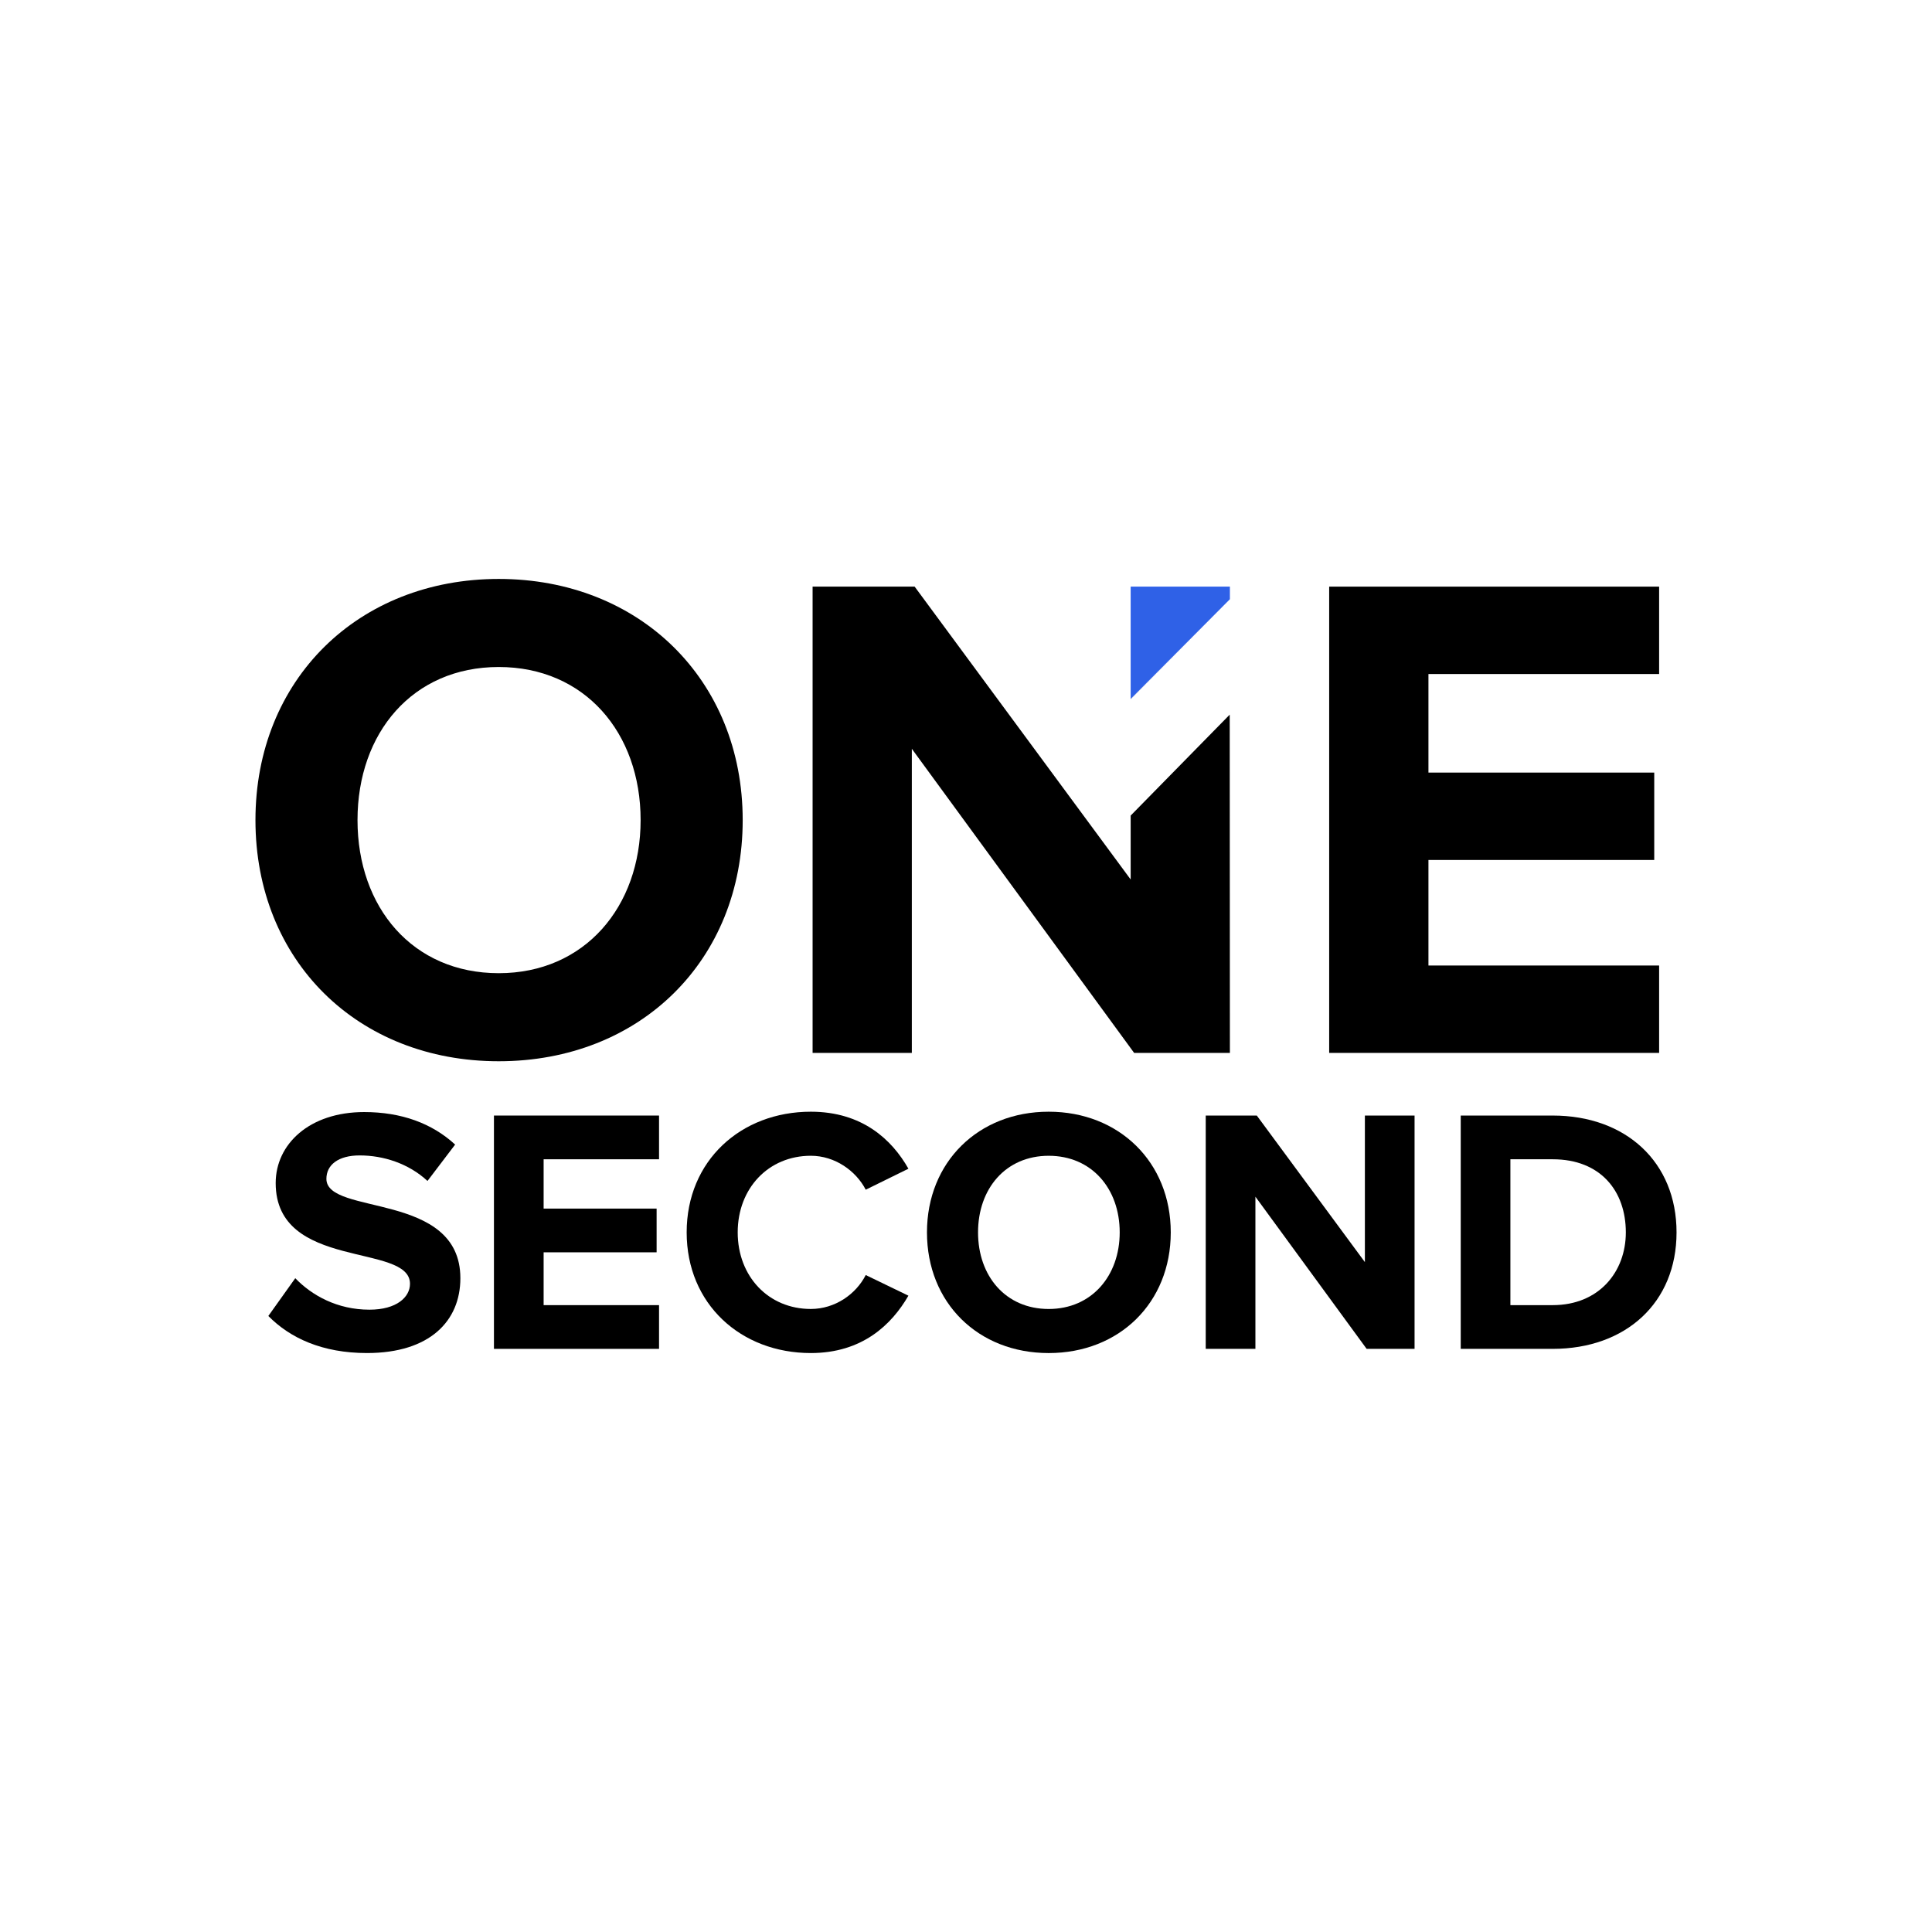
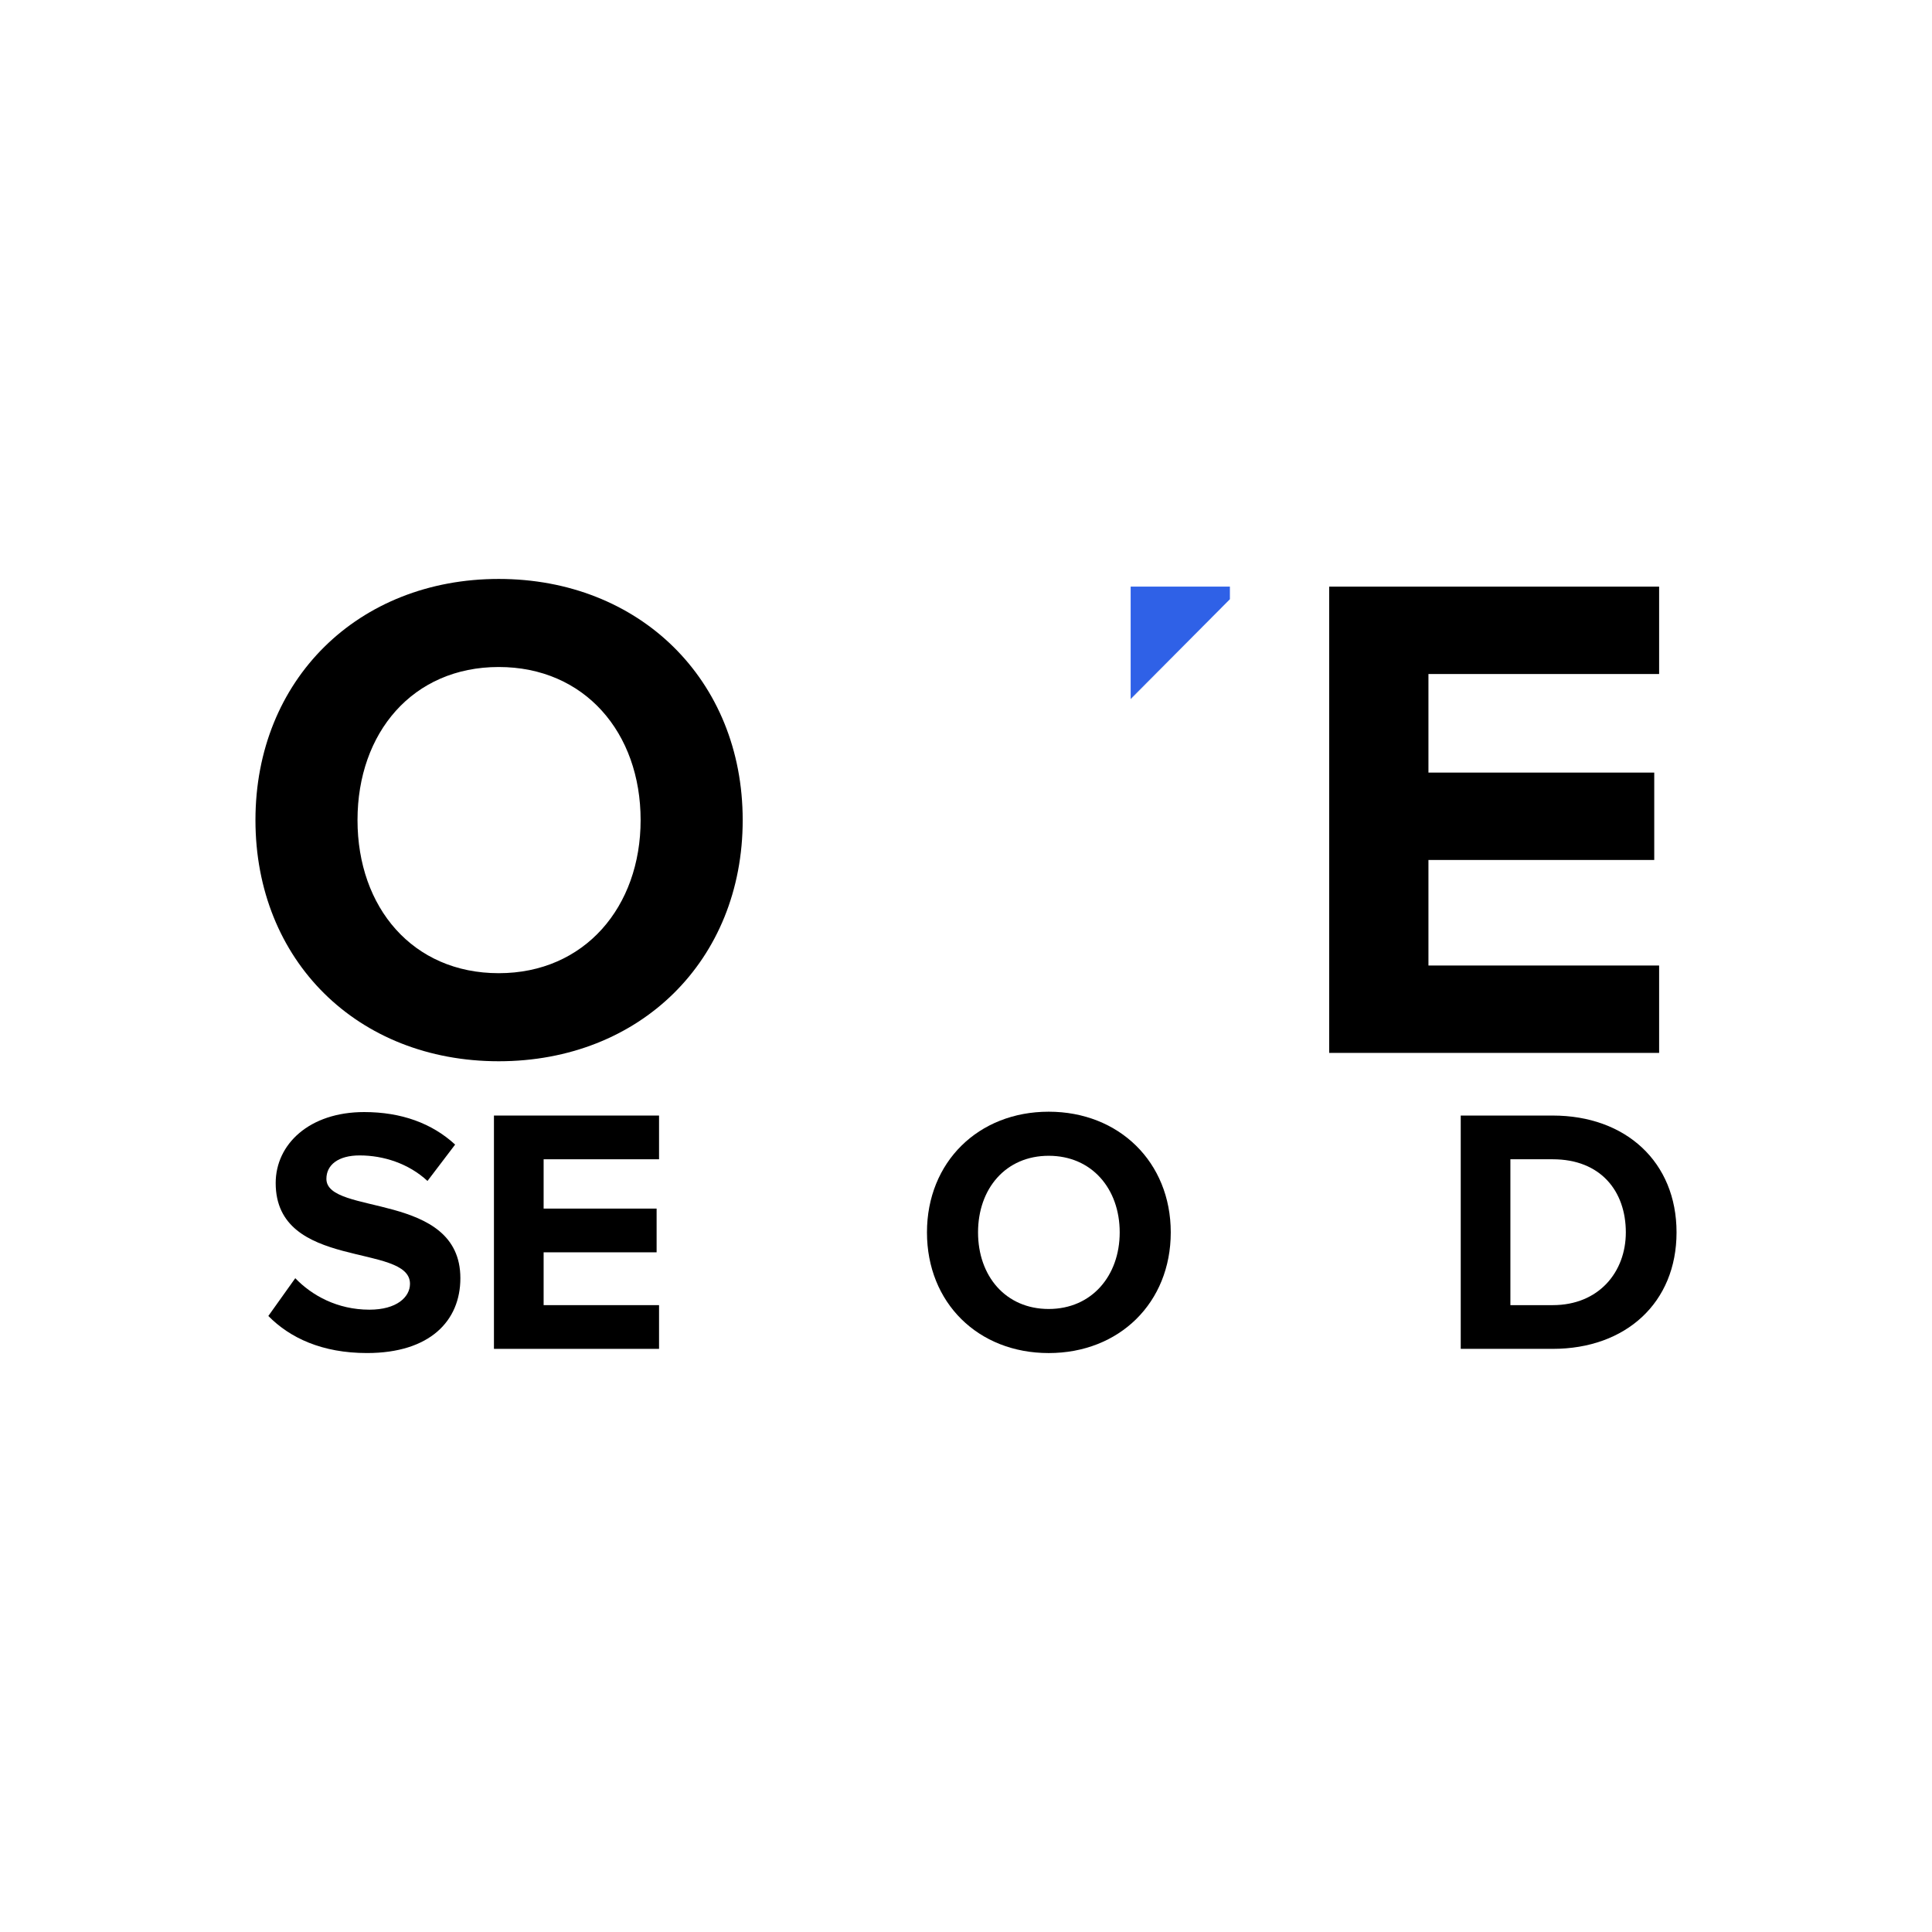
<svg xmlns="http://www.w3.org/2000/svg" id="Capa_1" data-name="Capa 1" viewBox="0 0 1080 1080">
  <defs>
    <style>
      .cls-1 {
        fill: #2f61e7;
      }
    </style>
  </defs>
  <g>
    <path d="m150,735.64l15.06-21.12c9.19,9.58,23.46,17.6,41.45,17.6,15.25,0,22.68-7.04,22.68-14.47,0-23.07-75.08-7.23-75.08-56.31,0-21.7,18.77-39.69,49.47-39.69,20.73,0,37.93,6.26,50.84,18.18l-15.45,20.33c-10.56-9.78-24.64-14.27-37.93-14.27-11.93,0-18.58,5.28-18.58,13.1,0,20.73,74.89,6.84,74.89,55.53,0,23.85-17.01,41.84-52.21,41.84-25.03,0-43.02-8.41-55.14-20.73Z" />
    <path d="m276.12,754.02v-130.42h92.29v24.44h-64.52v27.57h63.16v24.44h-63.16v29.53h64.52v24.44h-92.29Z" />
-     <path d="m383.85,688.91c0-40.08,30.31-67.46,69.41-67.46,28.74,0,45.36,15.64,54.55,31.87l-23.86,11.73c-5.47-10.56-17.21-18.97-30.7-18.97-23.66,0-40.87,18.18-40.87,42.82s17.21,42.82,40.87,42.82c13.49,0,25.22-8.21,30.7-18.97l23.86,11.54c-9.39,16.23-25.81,32.07-54.55,32.07-39.11,0-69.41-27.37-69.41-67.46Z" />
    <path d="m518.18,688.91c0-39.3,28.74-67.46,68.04-67.46s68.24,28.16,68.24,67.46-28.74,67.46-68.24,67.46-68.04-28.16-68.04-67.46Zm107.74,0c0-24.44-15.64-42.82-39.69-42.82s-39.5,18.38-39.5,42.82,15.45,42.82,39.5,42.82,39.69-18.58,39.69-42.82Z" />
-     <path d="m763.96,754.02l-62.18-85.06v85.06h-27.77v-130.42h28.55l60.42,81.93v-81.93h27.77v130.42h-26.79Z" />
    <path d="m816.56,754.02v-130.42h51.42c40.87,0,69.22,26,69.22,65.31s-28.35,65.11-69.22,65.11h-51.42Zm92.29-65.11c0-23.07-14.08-40.87-40.87-40.87h-23.66v81.54h23.66c25.81,0,40.87-18.57,40.87-40.67Z" />
  </g>
  <g>
    <path d="m142.8,458.44c0-78.54,57.44-134.81,135.99-134.81s136.38,56.27,136.38,134.81-57.44,134.81-136.38,134.81-135.99-56.27-135.99-134.81Zm215.31,0c0-48.85-31.26-85.58-79.32-85.58s-78.94,36.73-78.94,85.58,30.87,85.58,78.94,85.58,79.32-37.12,79.32-85.58Z" />
    <path d="m632.05,390.67v.07l55.37-55.67-55.37,55.61Z" />
    <path d="m743.02,588.57v-260.64h184.44v48.85h-128.95v55.1h126.22v48.85h-126.22v59h128.95v48.85h-184.44Z" />
    <polygon class="cls-1" points="687.42 335.07 632.05 390.74 632.05 390.67 687.42 335.07" />
    <polygon class="cls-1" points="687.52 327.91 687.52 334.96 687.42 335.07 632.05 390.67 632.05 327.91 687.52 327.91" />
-     <polygon points="687.52 588.58 633.99 588.58 509.72 418.58 509.72 588.58 454.25 588.58 454.25 327.91 511.28 327.91 632.05 491.64 632.05 455.91 687.42 399.49 687.52 588.58" />
  </g>
</svg>